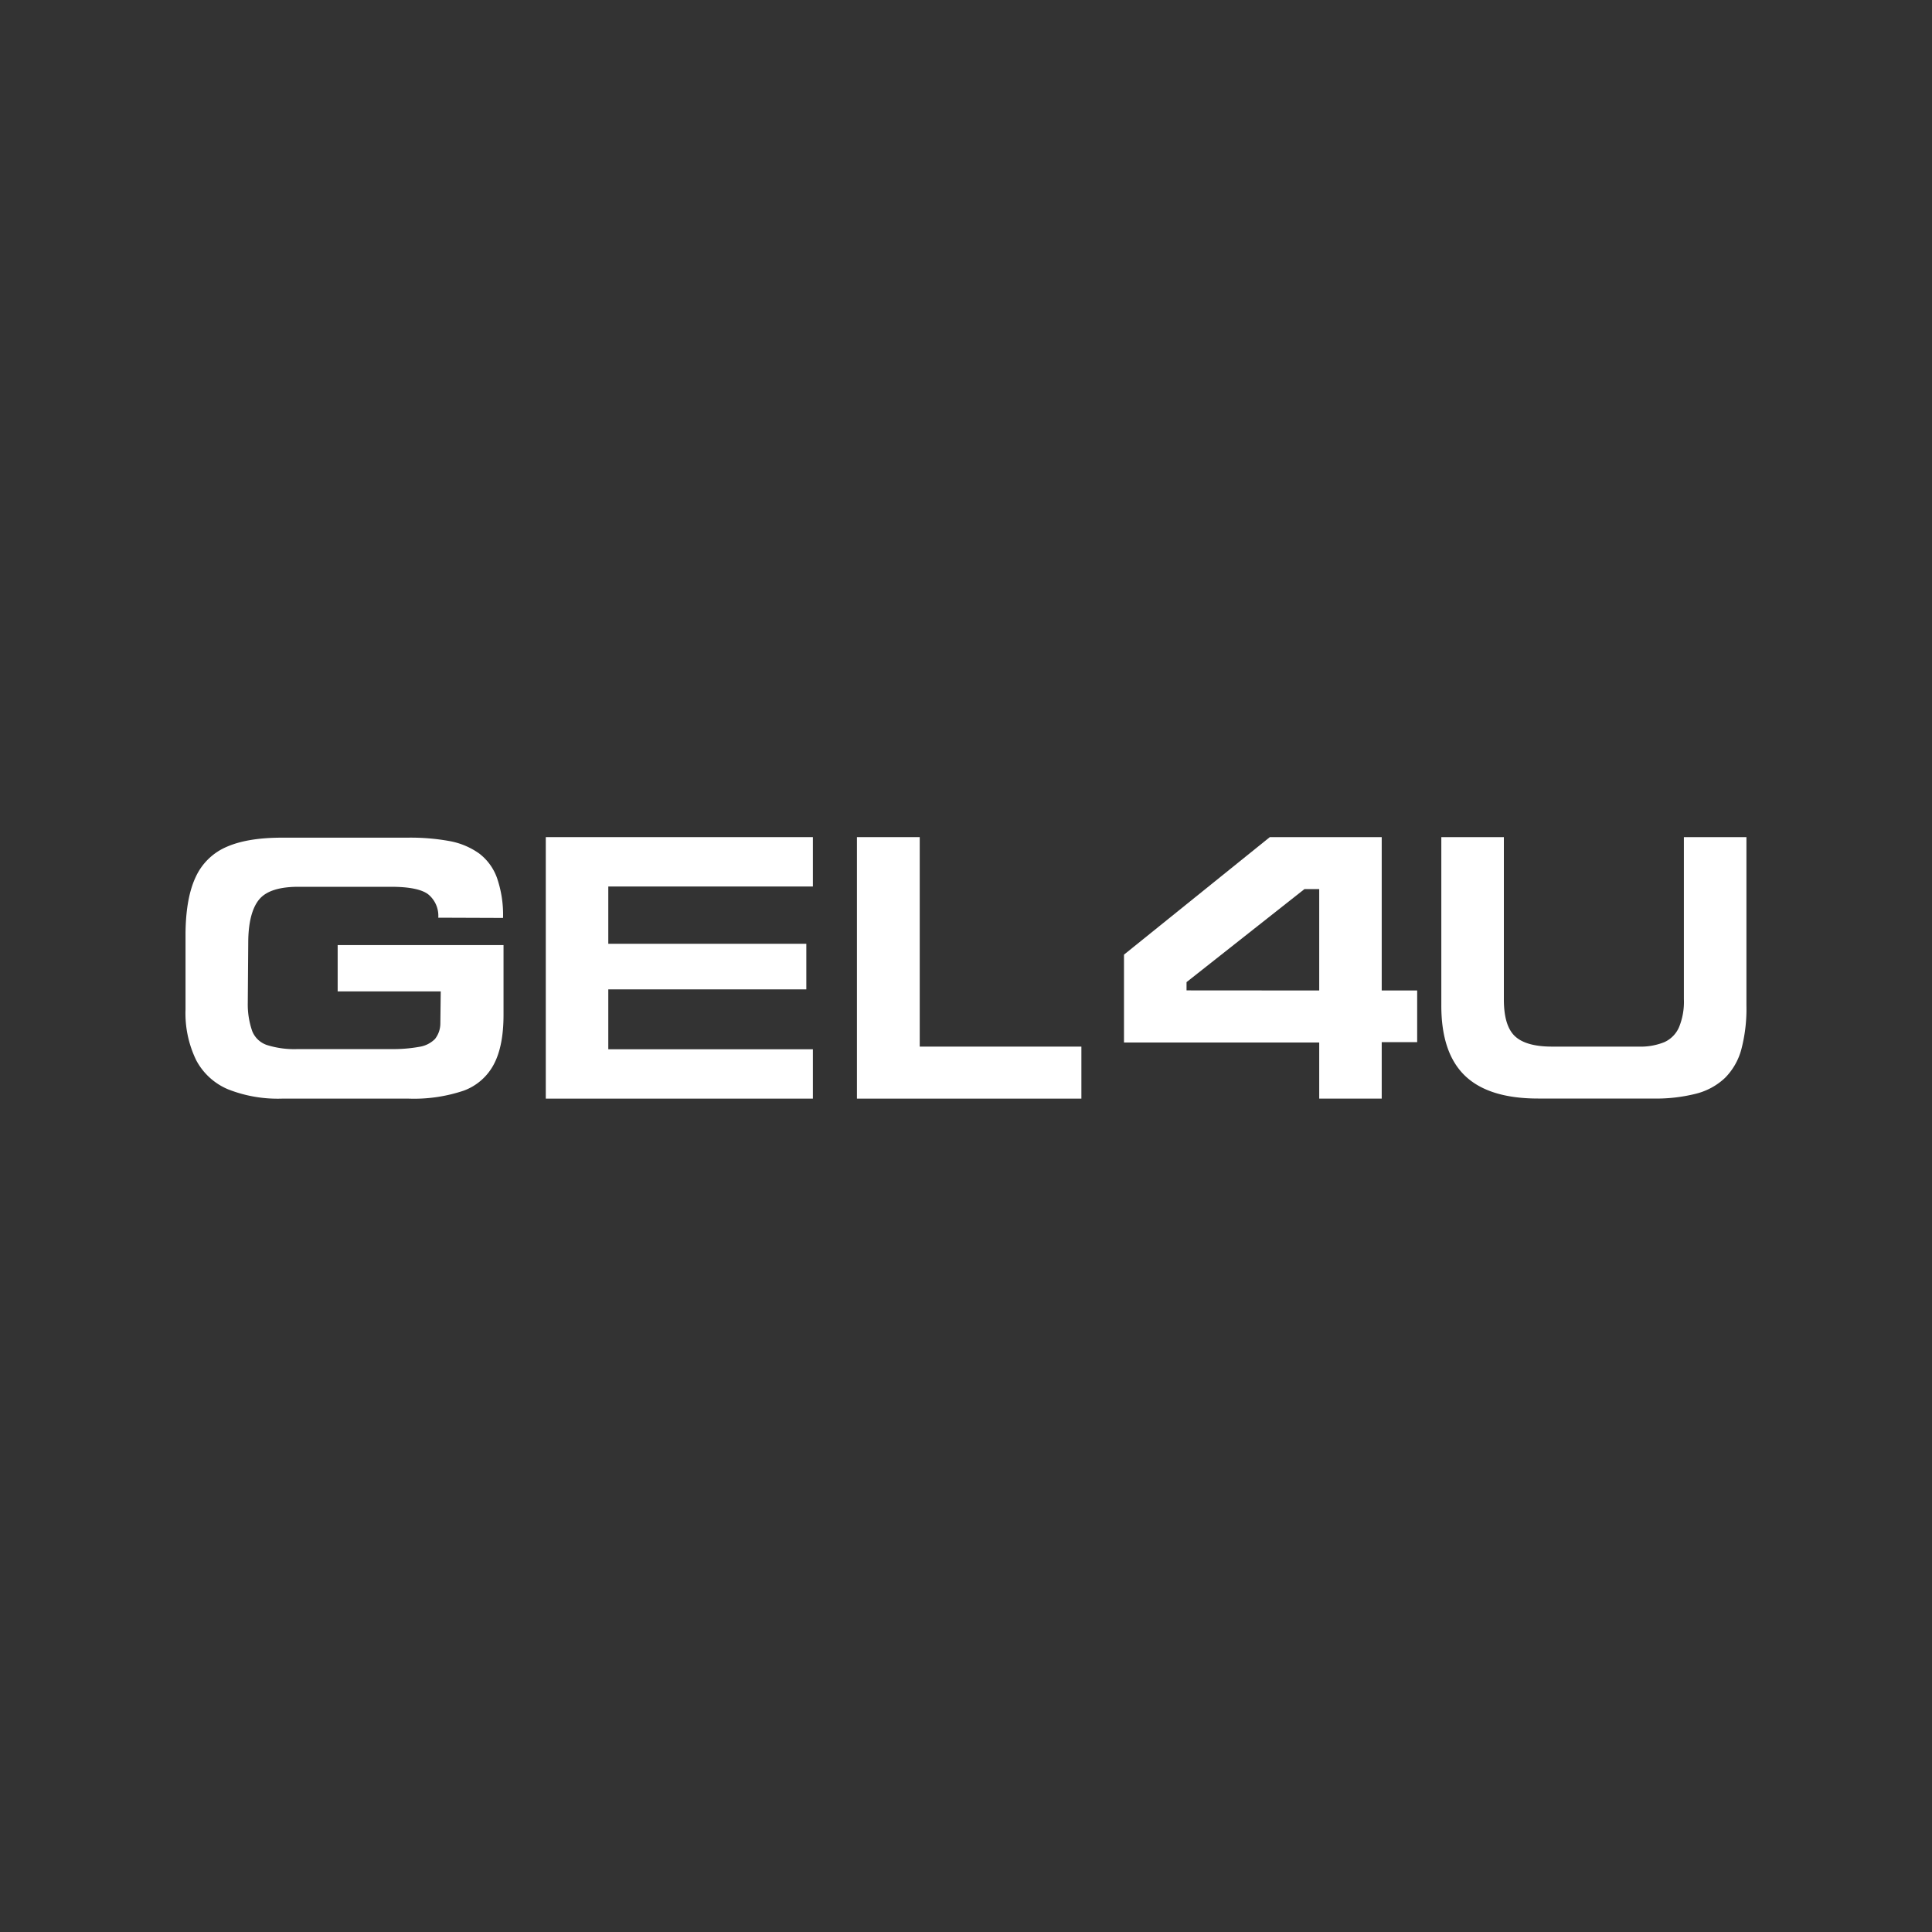
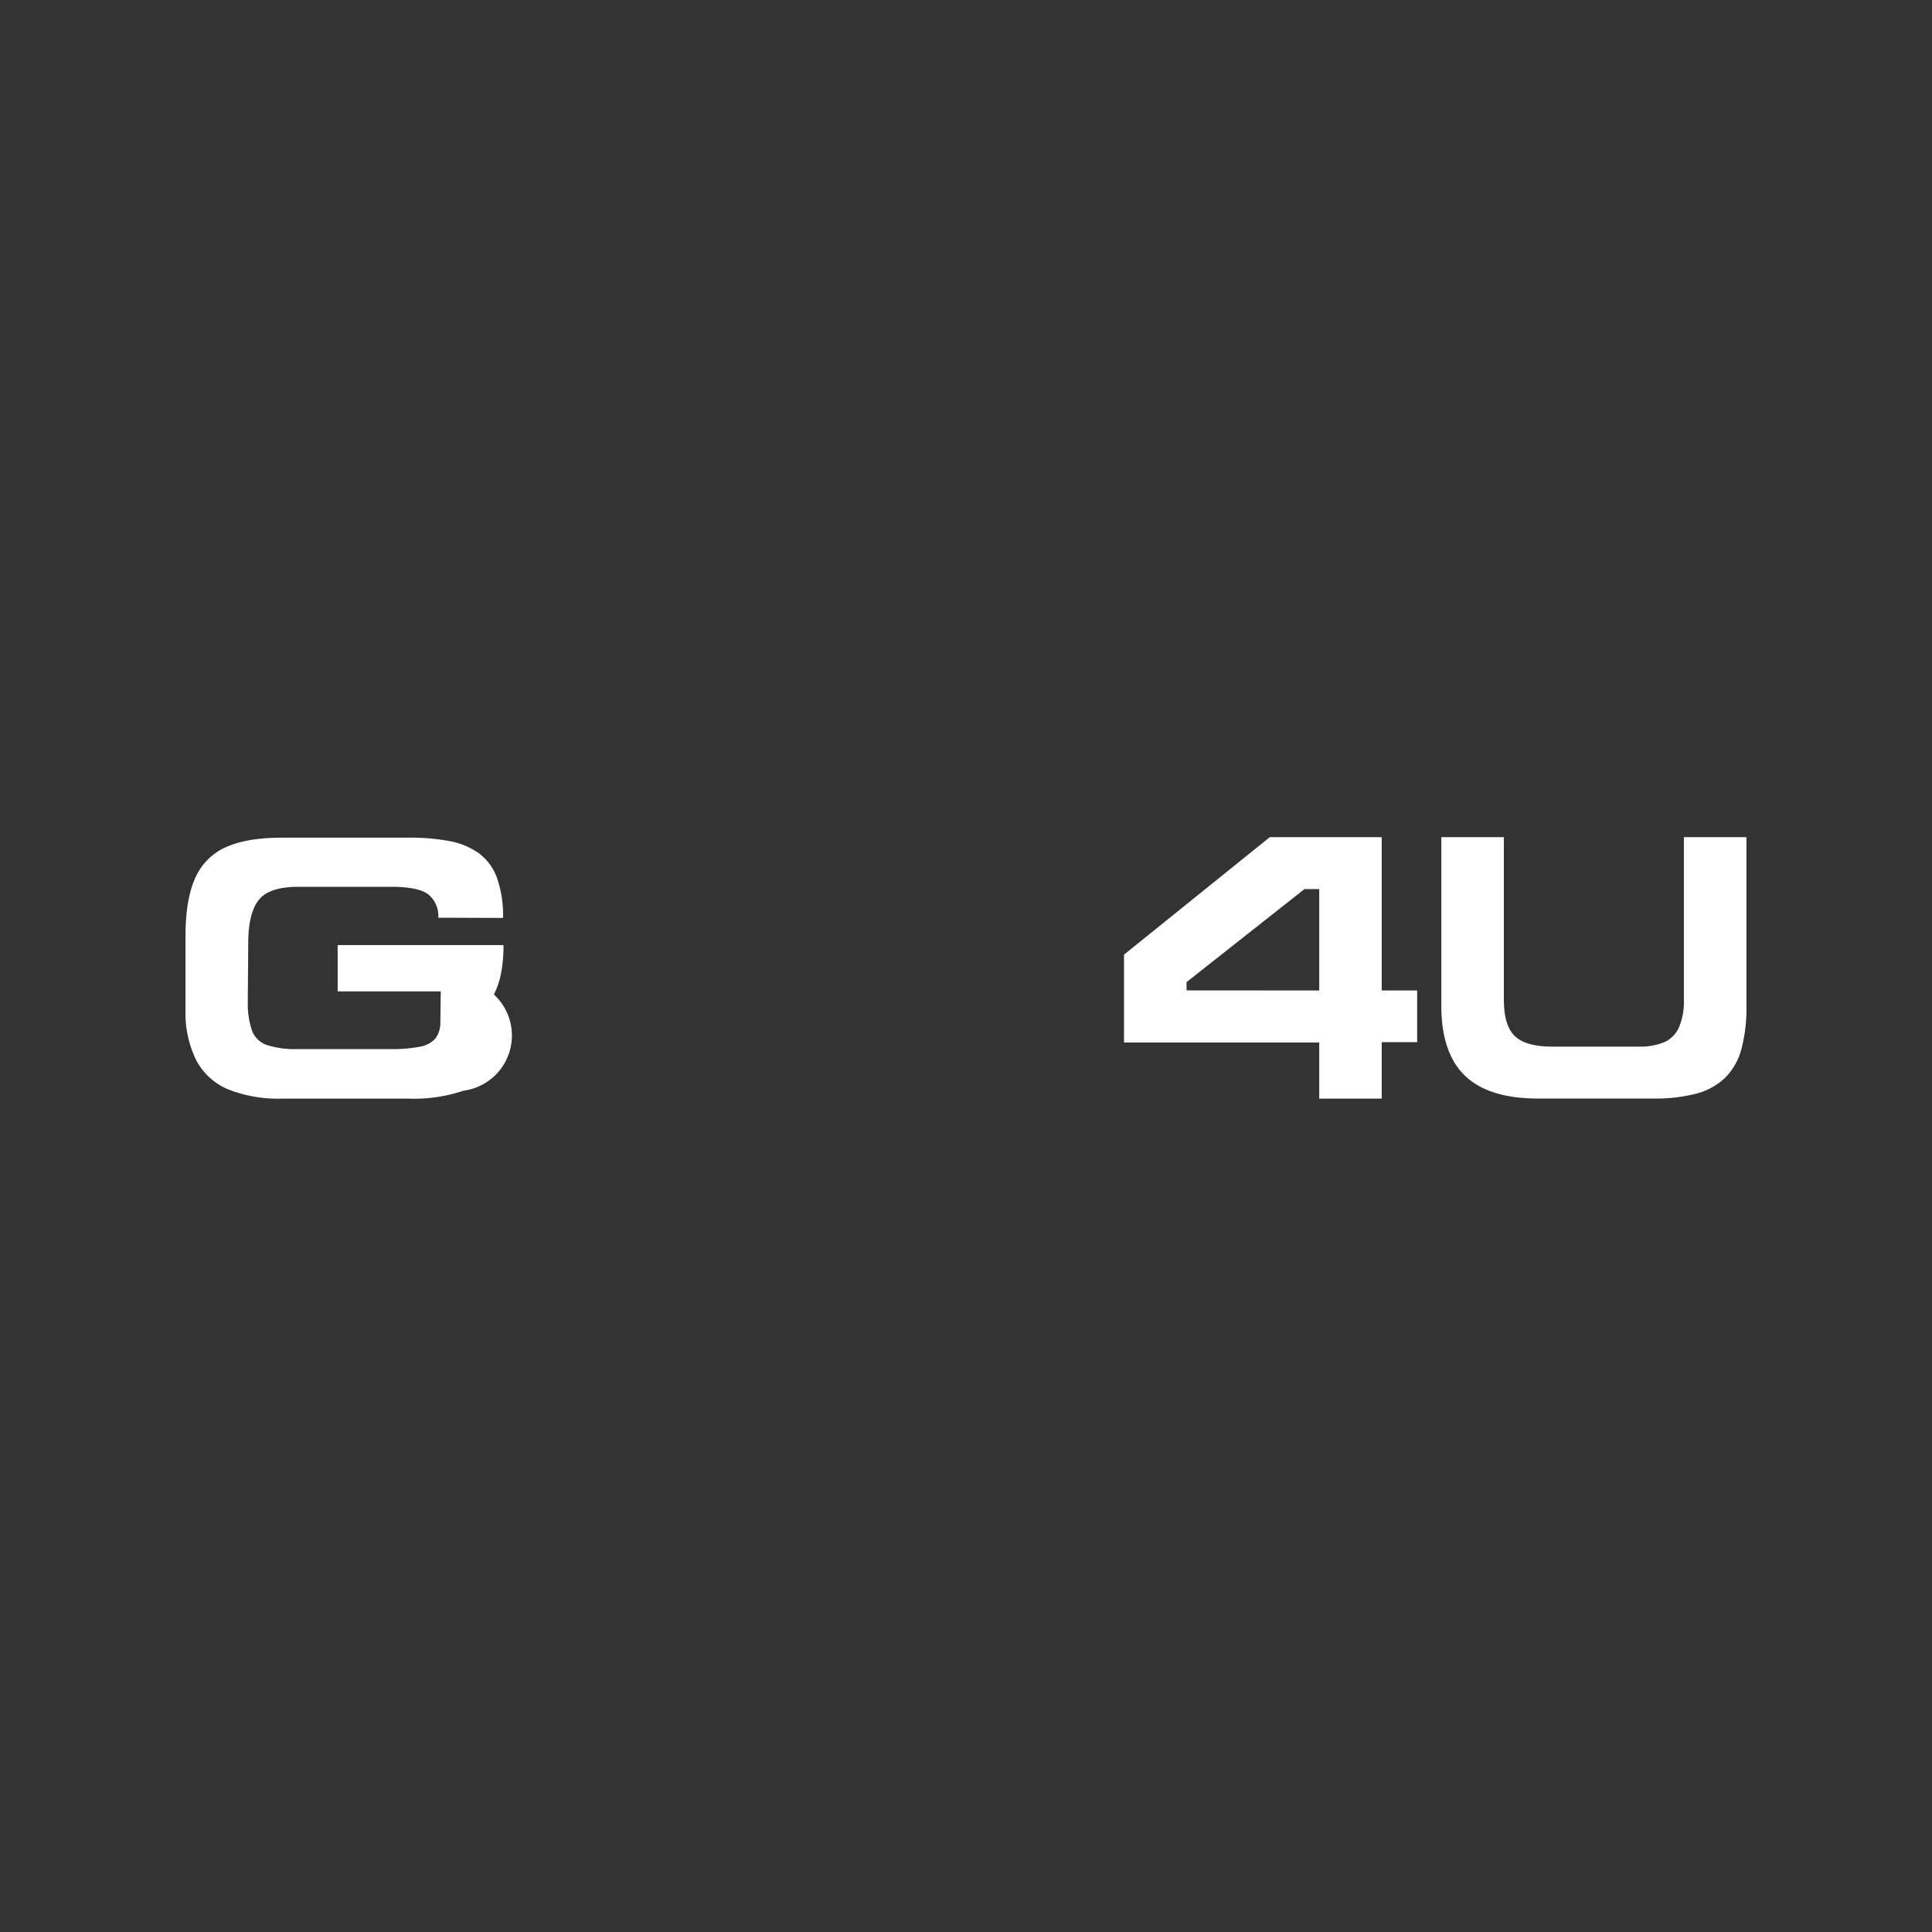
<svg xmlns="http://www.w3.org/2000/svg" id="Layer_1" data-name="Layer 1" viewBox="0 0 400 400">
  <rect x="0" y="0" width="400" height="400" fill="#333333" stroke="none" />
  <defs>
    <style>.cls-1{fill:#fff;}</style>
  </defs>
-   <path class="cls-1" d="M90.74,190a5.72,5.72,0,0,0-2.15-4.89q-2.09-1.51-7.67-1.51H61.79c-3.84,0-6.53.82-8,2.47s-2.32,4.51-2.39,8.62l-.1,13a16.81,16.81,0,0,0,.93,5.82,5,5,0,0,0,3,2.84,19,19,0,0,0,6.49.85H80.84a30.73,30.73,0,0,0,6-.47,5.8,5.8,0,0,0,3.21-1.61,5.2,5.2,0,0,0,1.12-3.22l.08-6.64H69.91v-9.59h34.34v14.44q0,6.45-2,10.23A11.52,11.52,0,0,1,96,225.81a32.28,32.28,0,0,1-11.4,1.65H58.37a28,28,0,0,1-11.13-1.92,13.24,13.24,0,0,1-6.6-6A22.21,22.21,0,0,1,38.41,209v-15.9q.09-7.27,2.12-11.55a12.39,12.39,0,0,1,6.35-6.2q4.32-1.92,11.49-1.92h26a44.88,44.88,0,0,1,8.83.73,15.27,15.27,0,0,1,6,2.54,11,11,0,0,1,3.7,5.07,23.43,23.43,0,0,1,1.25,8.28Z" />
-   <path class="cls-1" d="M113,227.46V173.32H168.3v10.22H125.94V195.4h41v9.44h-41v12.4H168.3v10.22Z" />
-   <path class="cls-1" d="M177.42,227.46V173.32h13v43.37h33.47v10.77Z" />
+   <path class="cls-1" d="M90.74,190a5.72,5.72,0,0,0-2.15-4.89q-2.09-1.51-7.67-1.51H61.79c-3.84,0-6.53.82-8,2.47s-2.32,4.51-2.39,8.62l-.1,13a16.81,16.81,0,0,0,.93,5.82,5,5,0,0,0,3,2.84,19,19,0,0,0,6.49.85H80.84a30.73,30.73,0,0,0,6-.47,5.8,5.8,0,0,0,3.21-1.61,5.2,5.2,0,0,0,1.12-3.22l.08-6.64H69.91v-9.59h34.34q0,6.45-2,10.23A11.52,11.52,0,0,1,96,225.81a32.28,32.28,0,0,1-11.4,1.65H58.37a28,28,0,0,1-11.13-1.92,13.24,13.24,0,0,1-6.6-6A22.21,22.21,0,0,1,38.41,209v-15.9q.09-7.27,2.12-11.55a12.39,12.39,0,0,1,6.35-6.2q4.32-1.92,11.49-1.92h26a44.88,44.88,0,0,1,8.83.73,15.27,15.27,0,0,1,6,2.54,11,11,0,0,1,3.7,5.07,23.43,23.43,0,0,1,1.25,8.28Z" />
  <path class="cls-1" d="M286.07,173.32v31.75h7.34v10.69h-7.34v11.7H273.13V215.84H232.71V197.65l30.19-24.33Zm-12.94,31.75v-21h-3.05l-24.42,19.27v1.71Z" />
  <path class="cls-1" d="M298.41,173.32h12.95v33.62c0,3.65.77,6.18,2.31,7.61s4.1,2.14,7.68,2.14h17.87a13.12,13.12,0,0,0,5.35-.92,6,6,0,0,0,3.06-3.11,13.86,13.86,0,0,0,1-5.79V173.32h12.95v34.87a33,33,0,0,1-1.06,9.09,13.23,13.23,0,0,1-3.38,5.89,13.51,13.51,0,0,1-6,3.27,33.76,33.76,0,0,1-8.95,1H318.45q-10.23,0-15.14-4.72t-4.9-14.55Z" />
</svg>